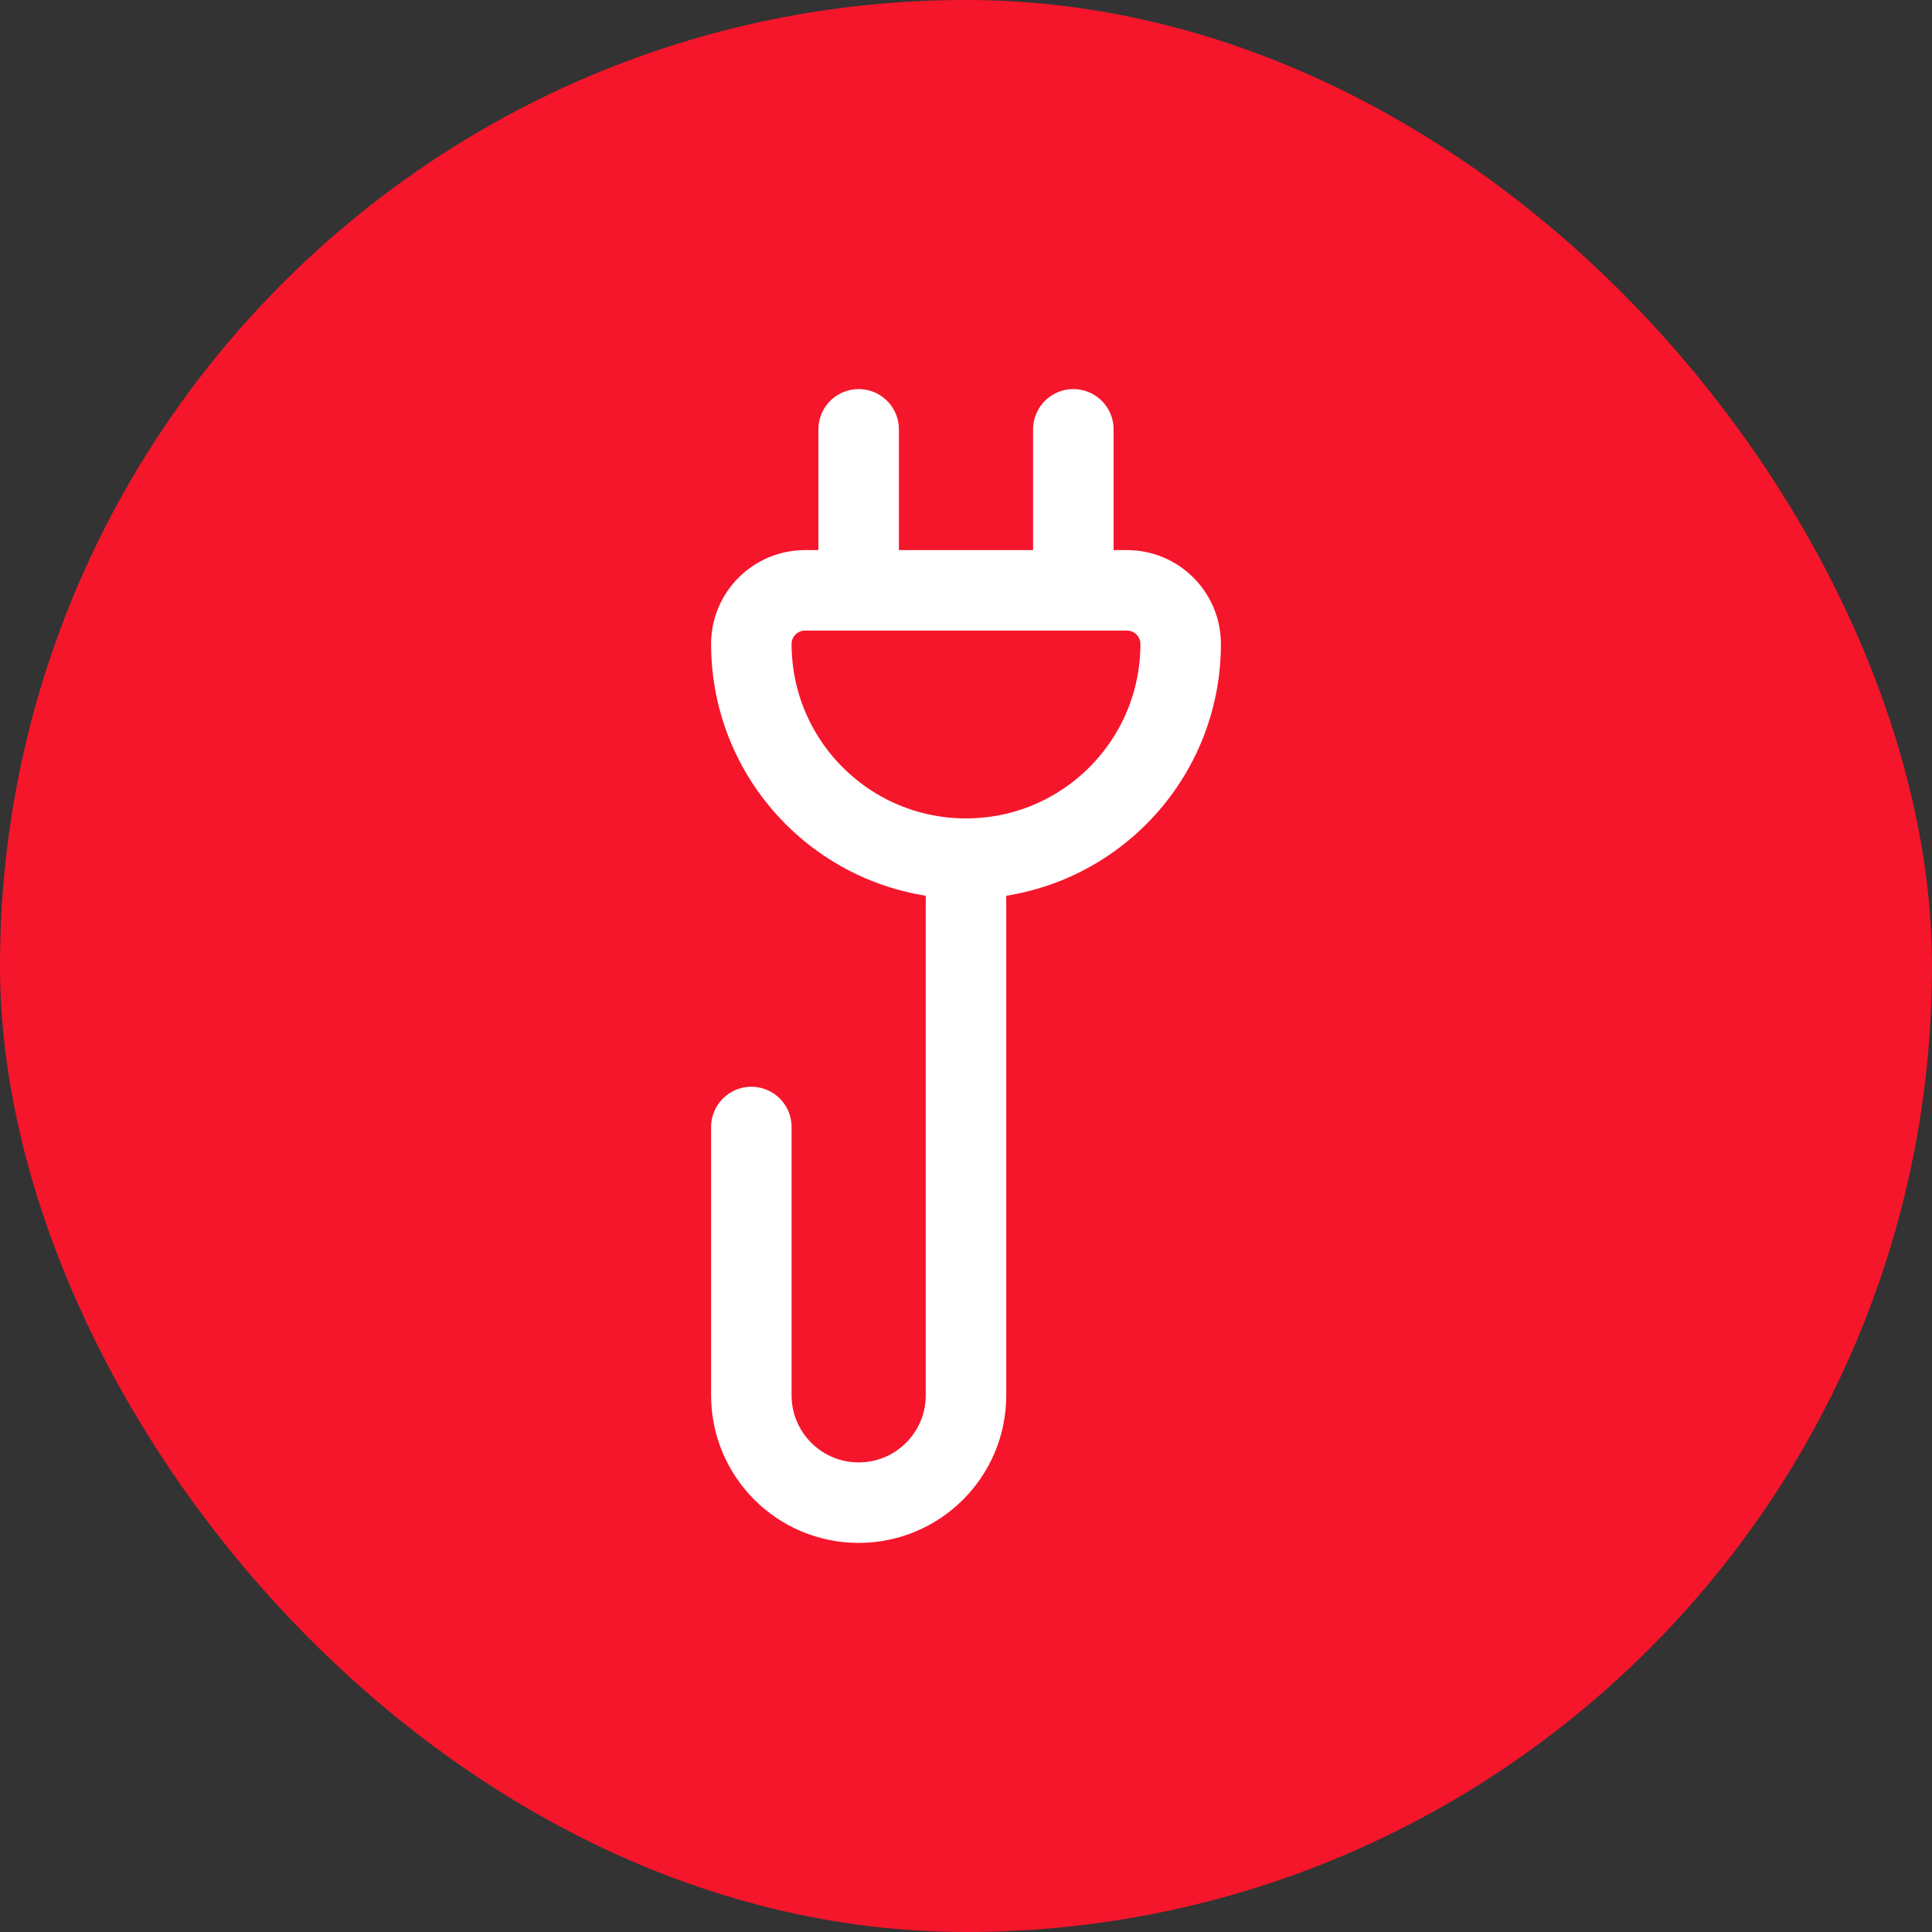
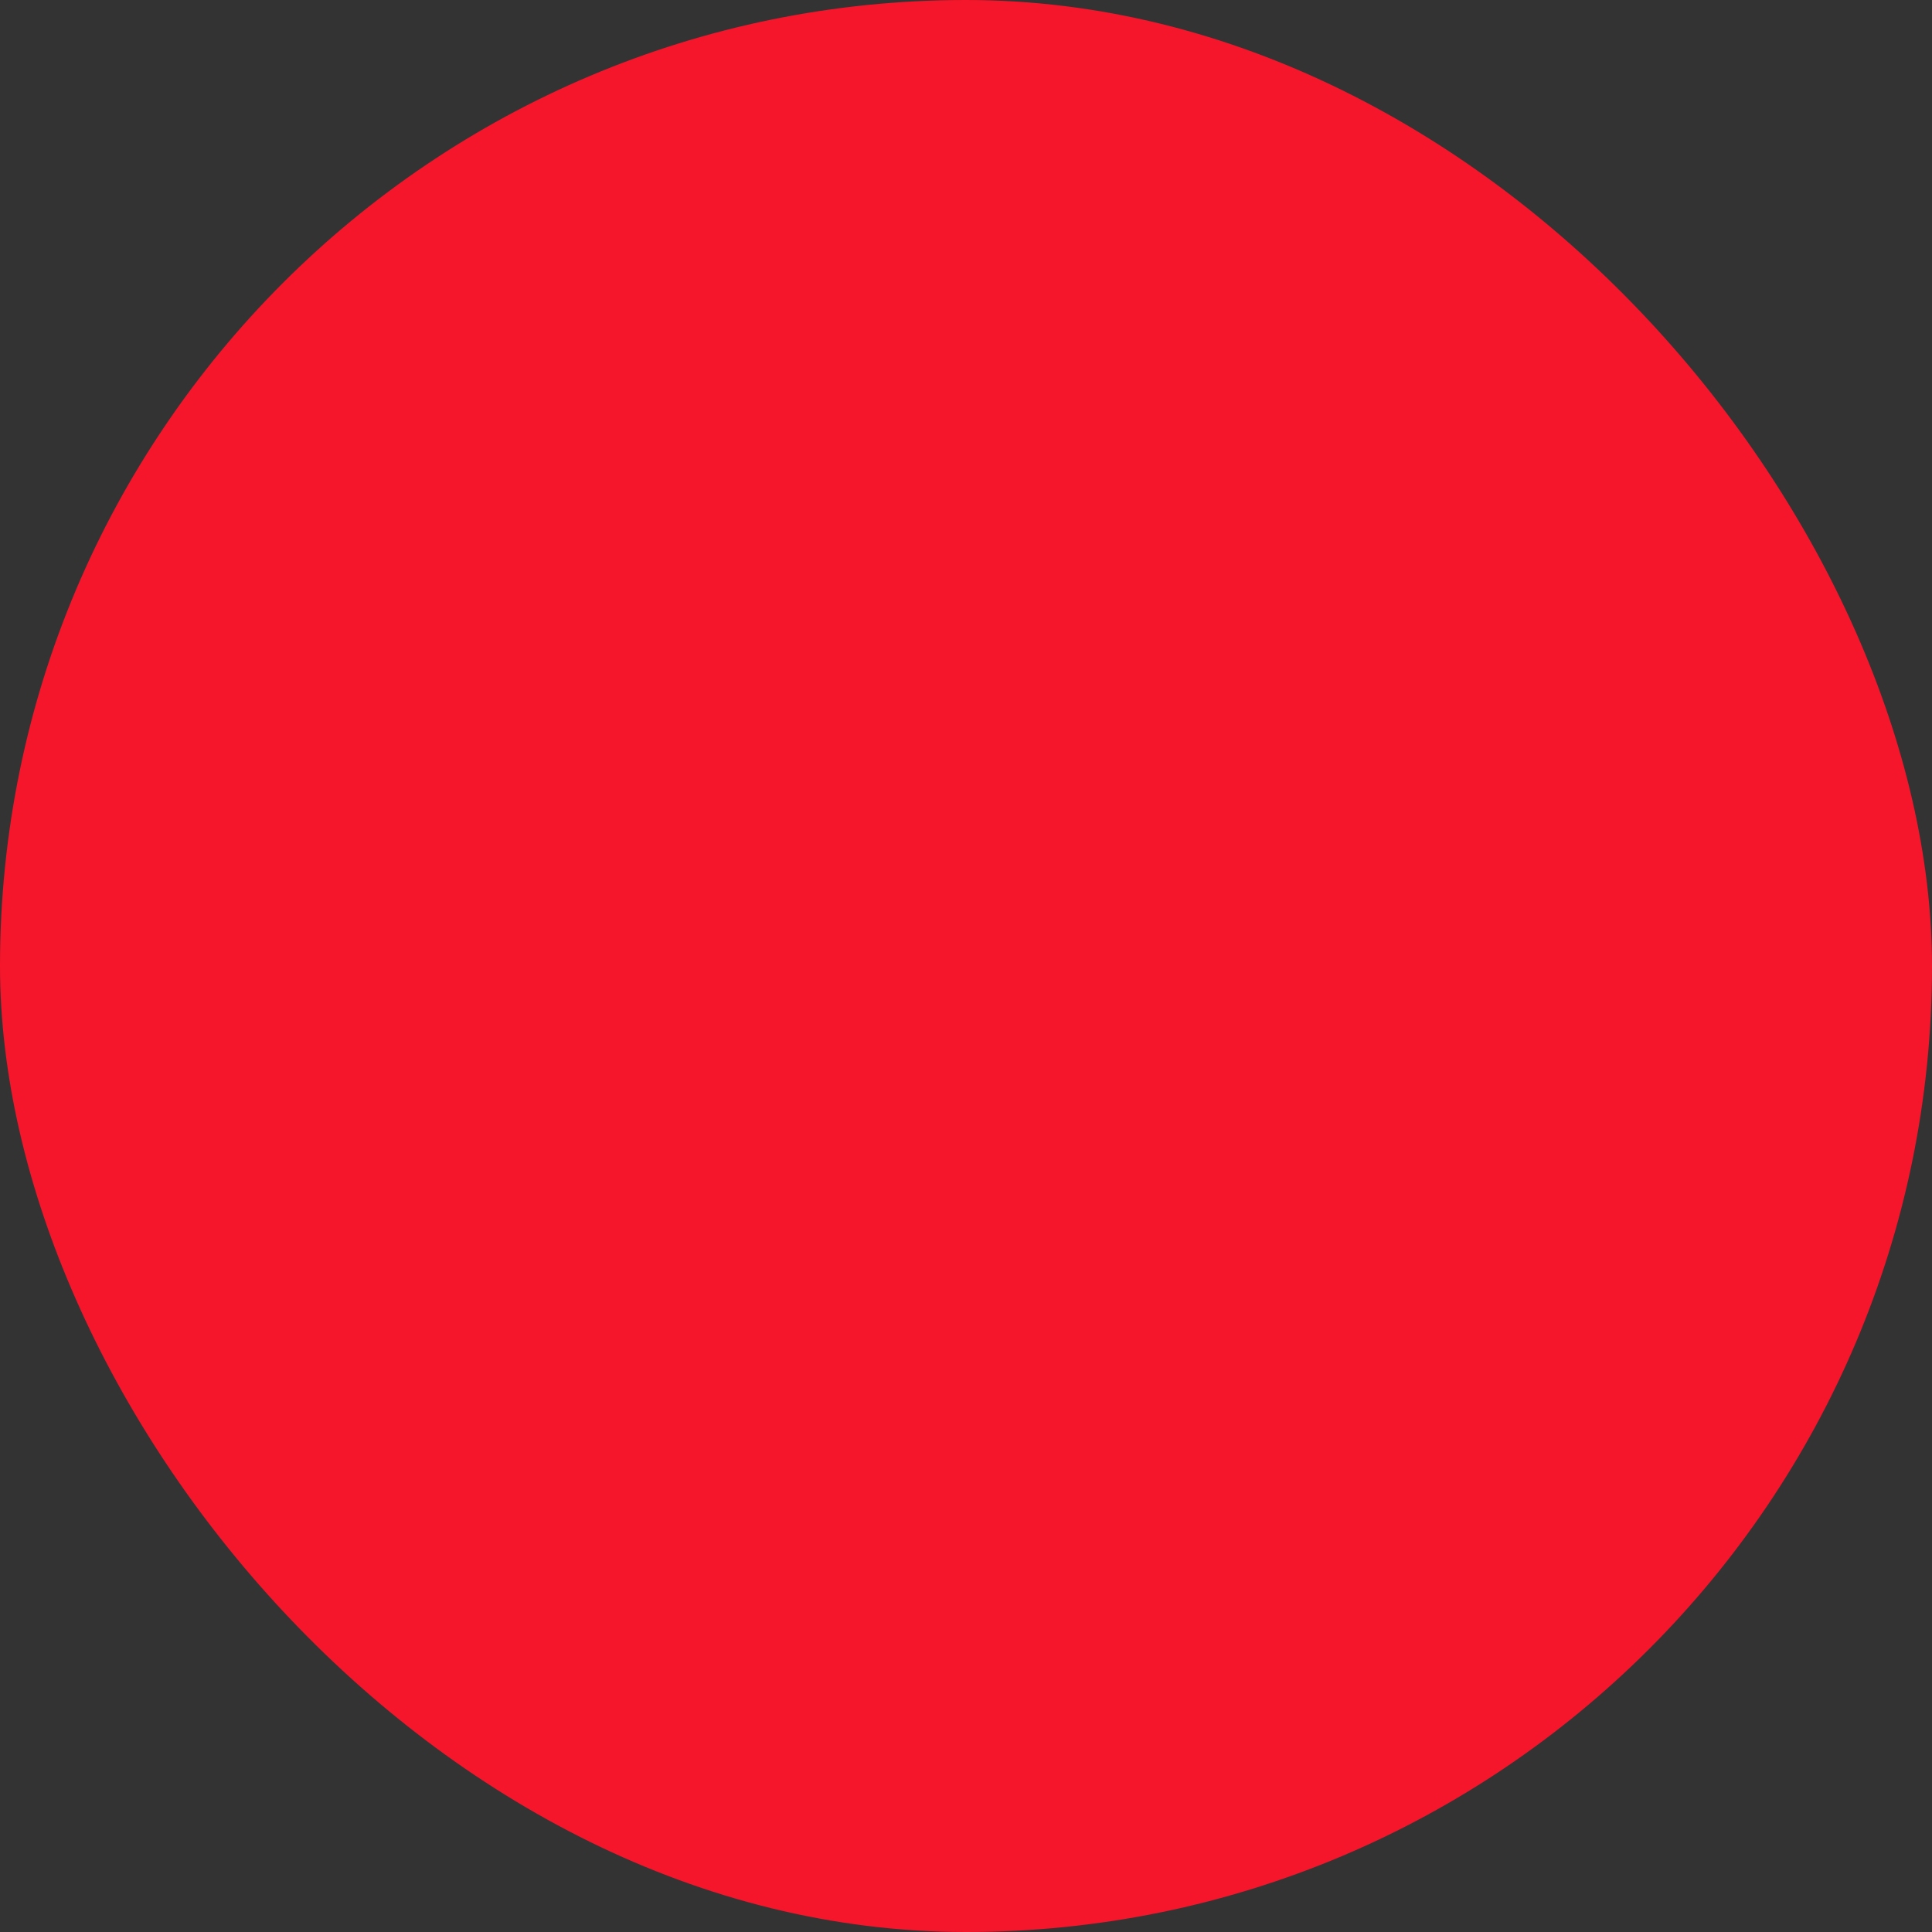
<svg xmlns="http://www.w3.org/2000/svg" width="48" height="48" viewBox="0 0 48 48" fill="none">
  <rect x="0" y="0" width="48" height="48" fill="#333333" stroke="none" />
  <rect width="48" height="48" rx="24" fill="#F5162B" />
-   <path d="M24 21.333C26.946 21.333 29.333 18.945 29.333 16C29.333 15.264 28.736 14.667 28 14.667H20C19.264 14.667 18.667 15.264 18.667 16C18.667 18.945 21.055 21.333 24 21.333ZM24 21.333V34.667C24 36.139 22.806 37.333 21.333 37.333C19.861 37.333 18.667 36.139 18.667 34.667V28M21.333 14.667V10.667M26.667 14.667V10.667" stroke="white" stroke-width="2" stroke-linecap="round" />
</svg>